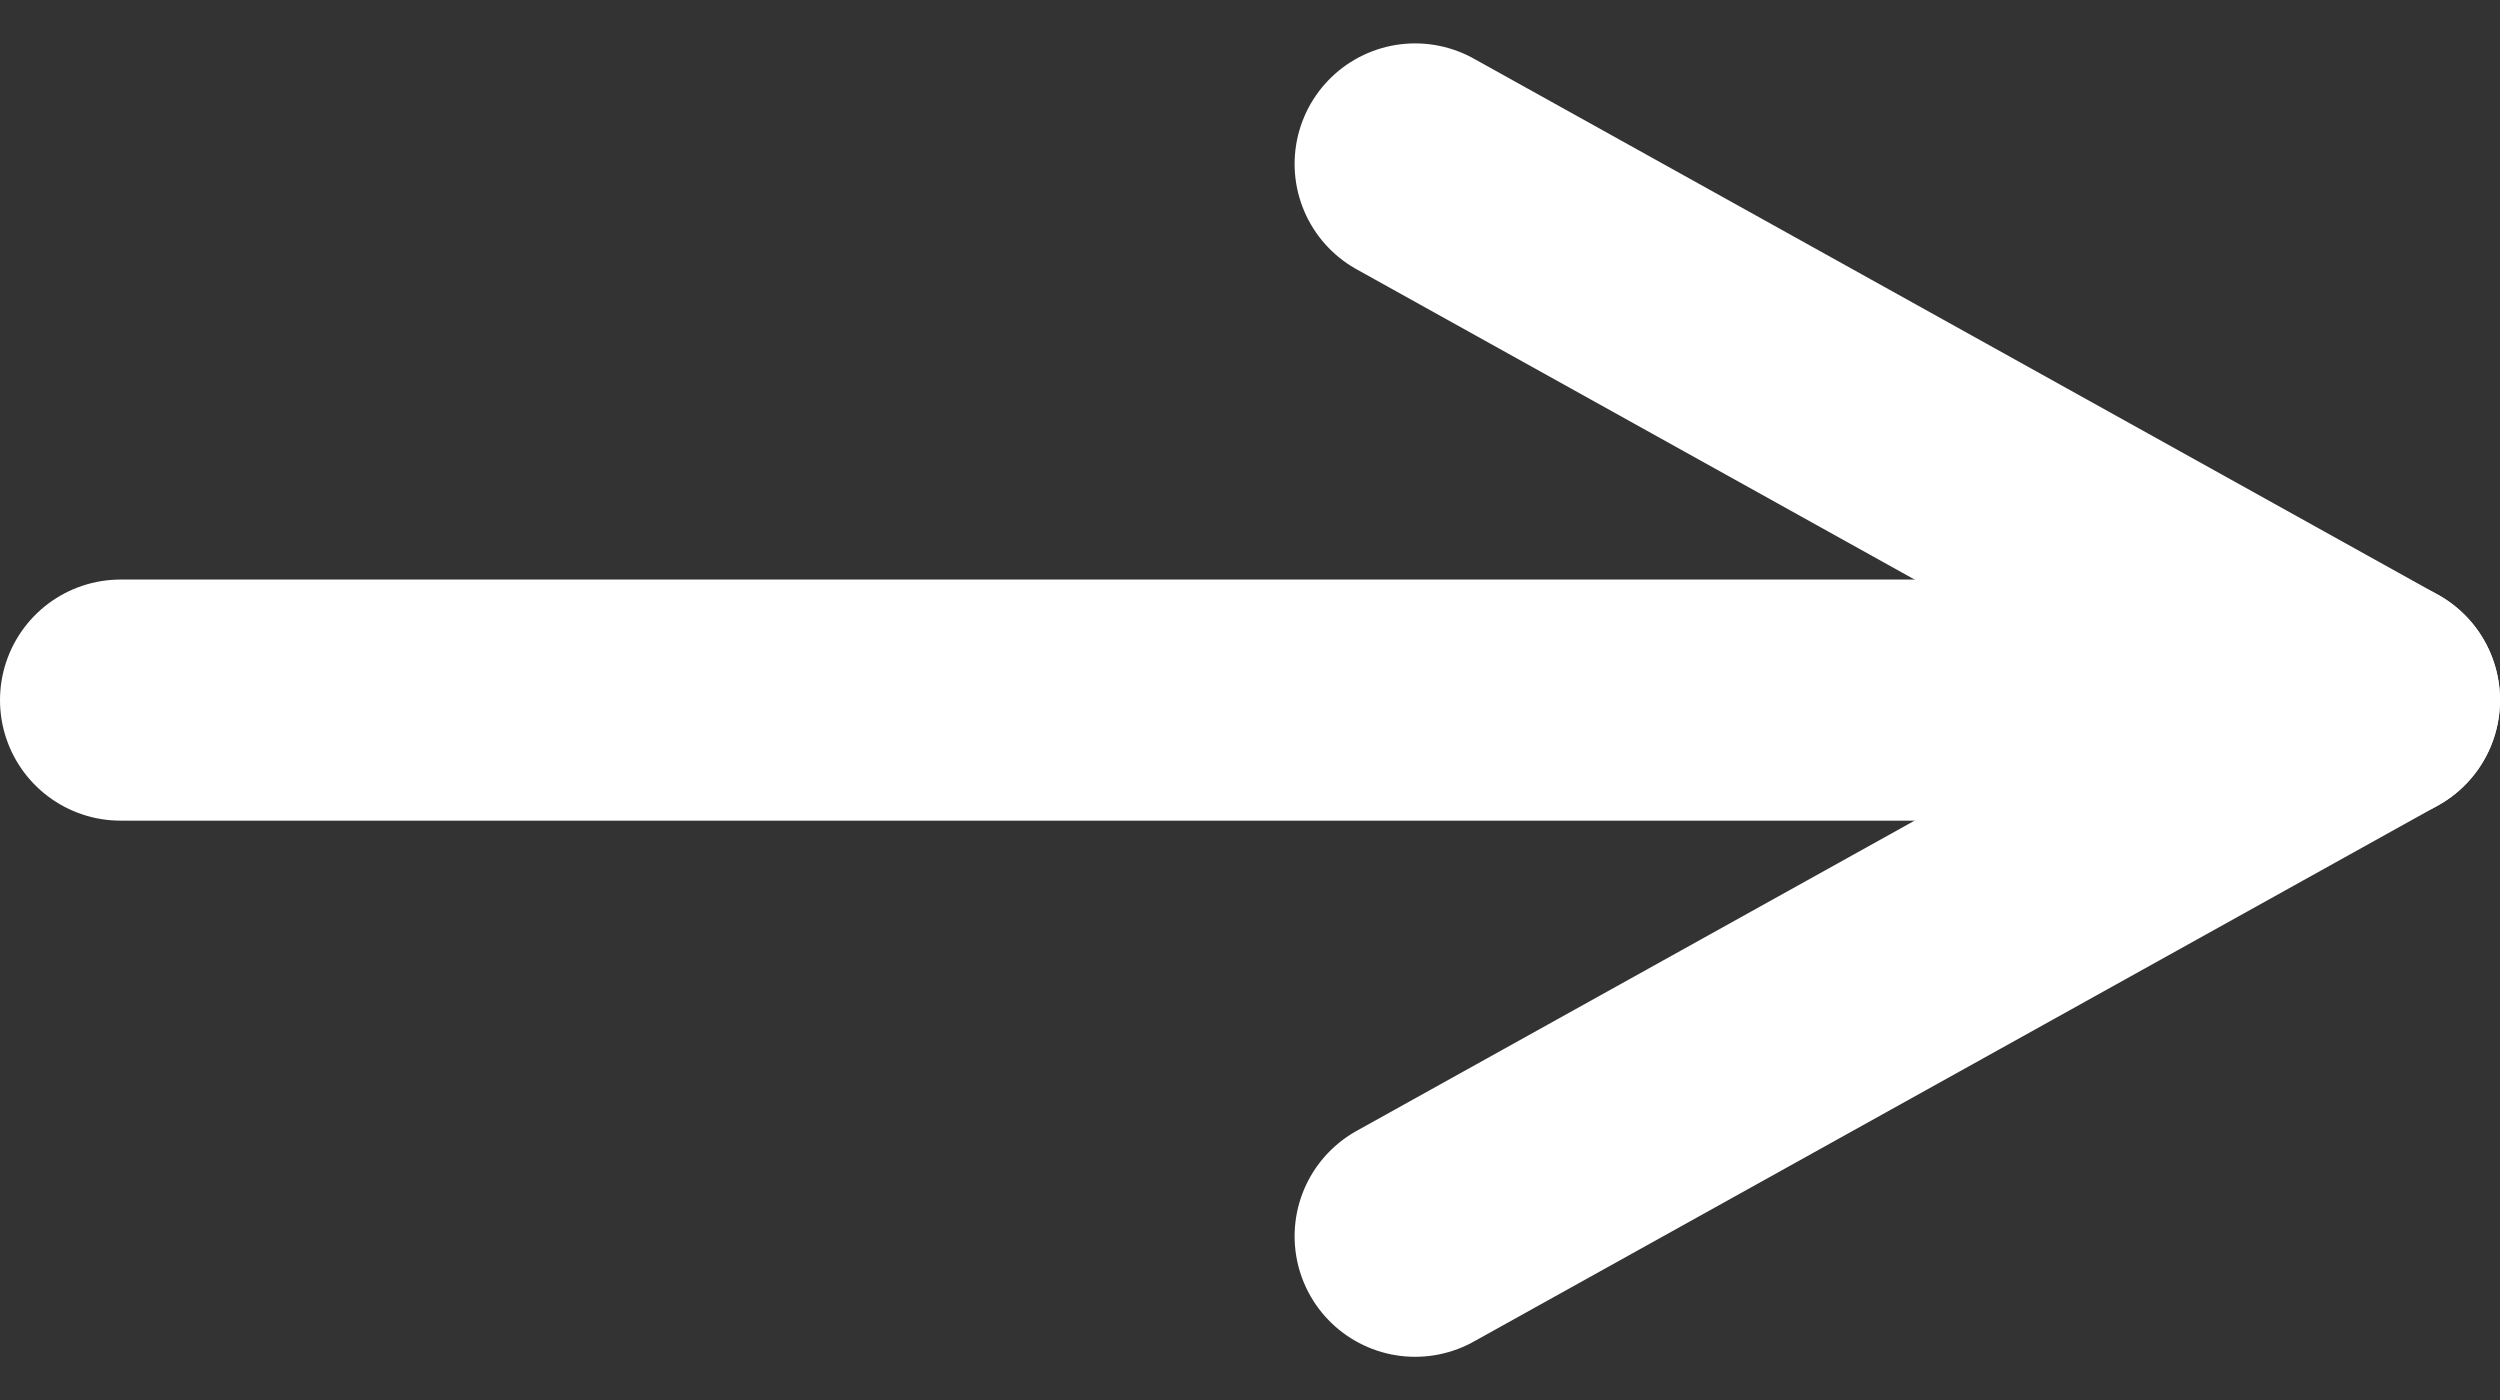
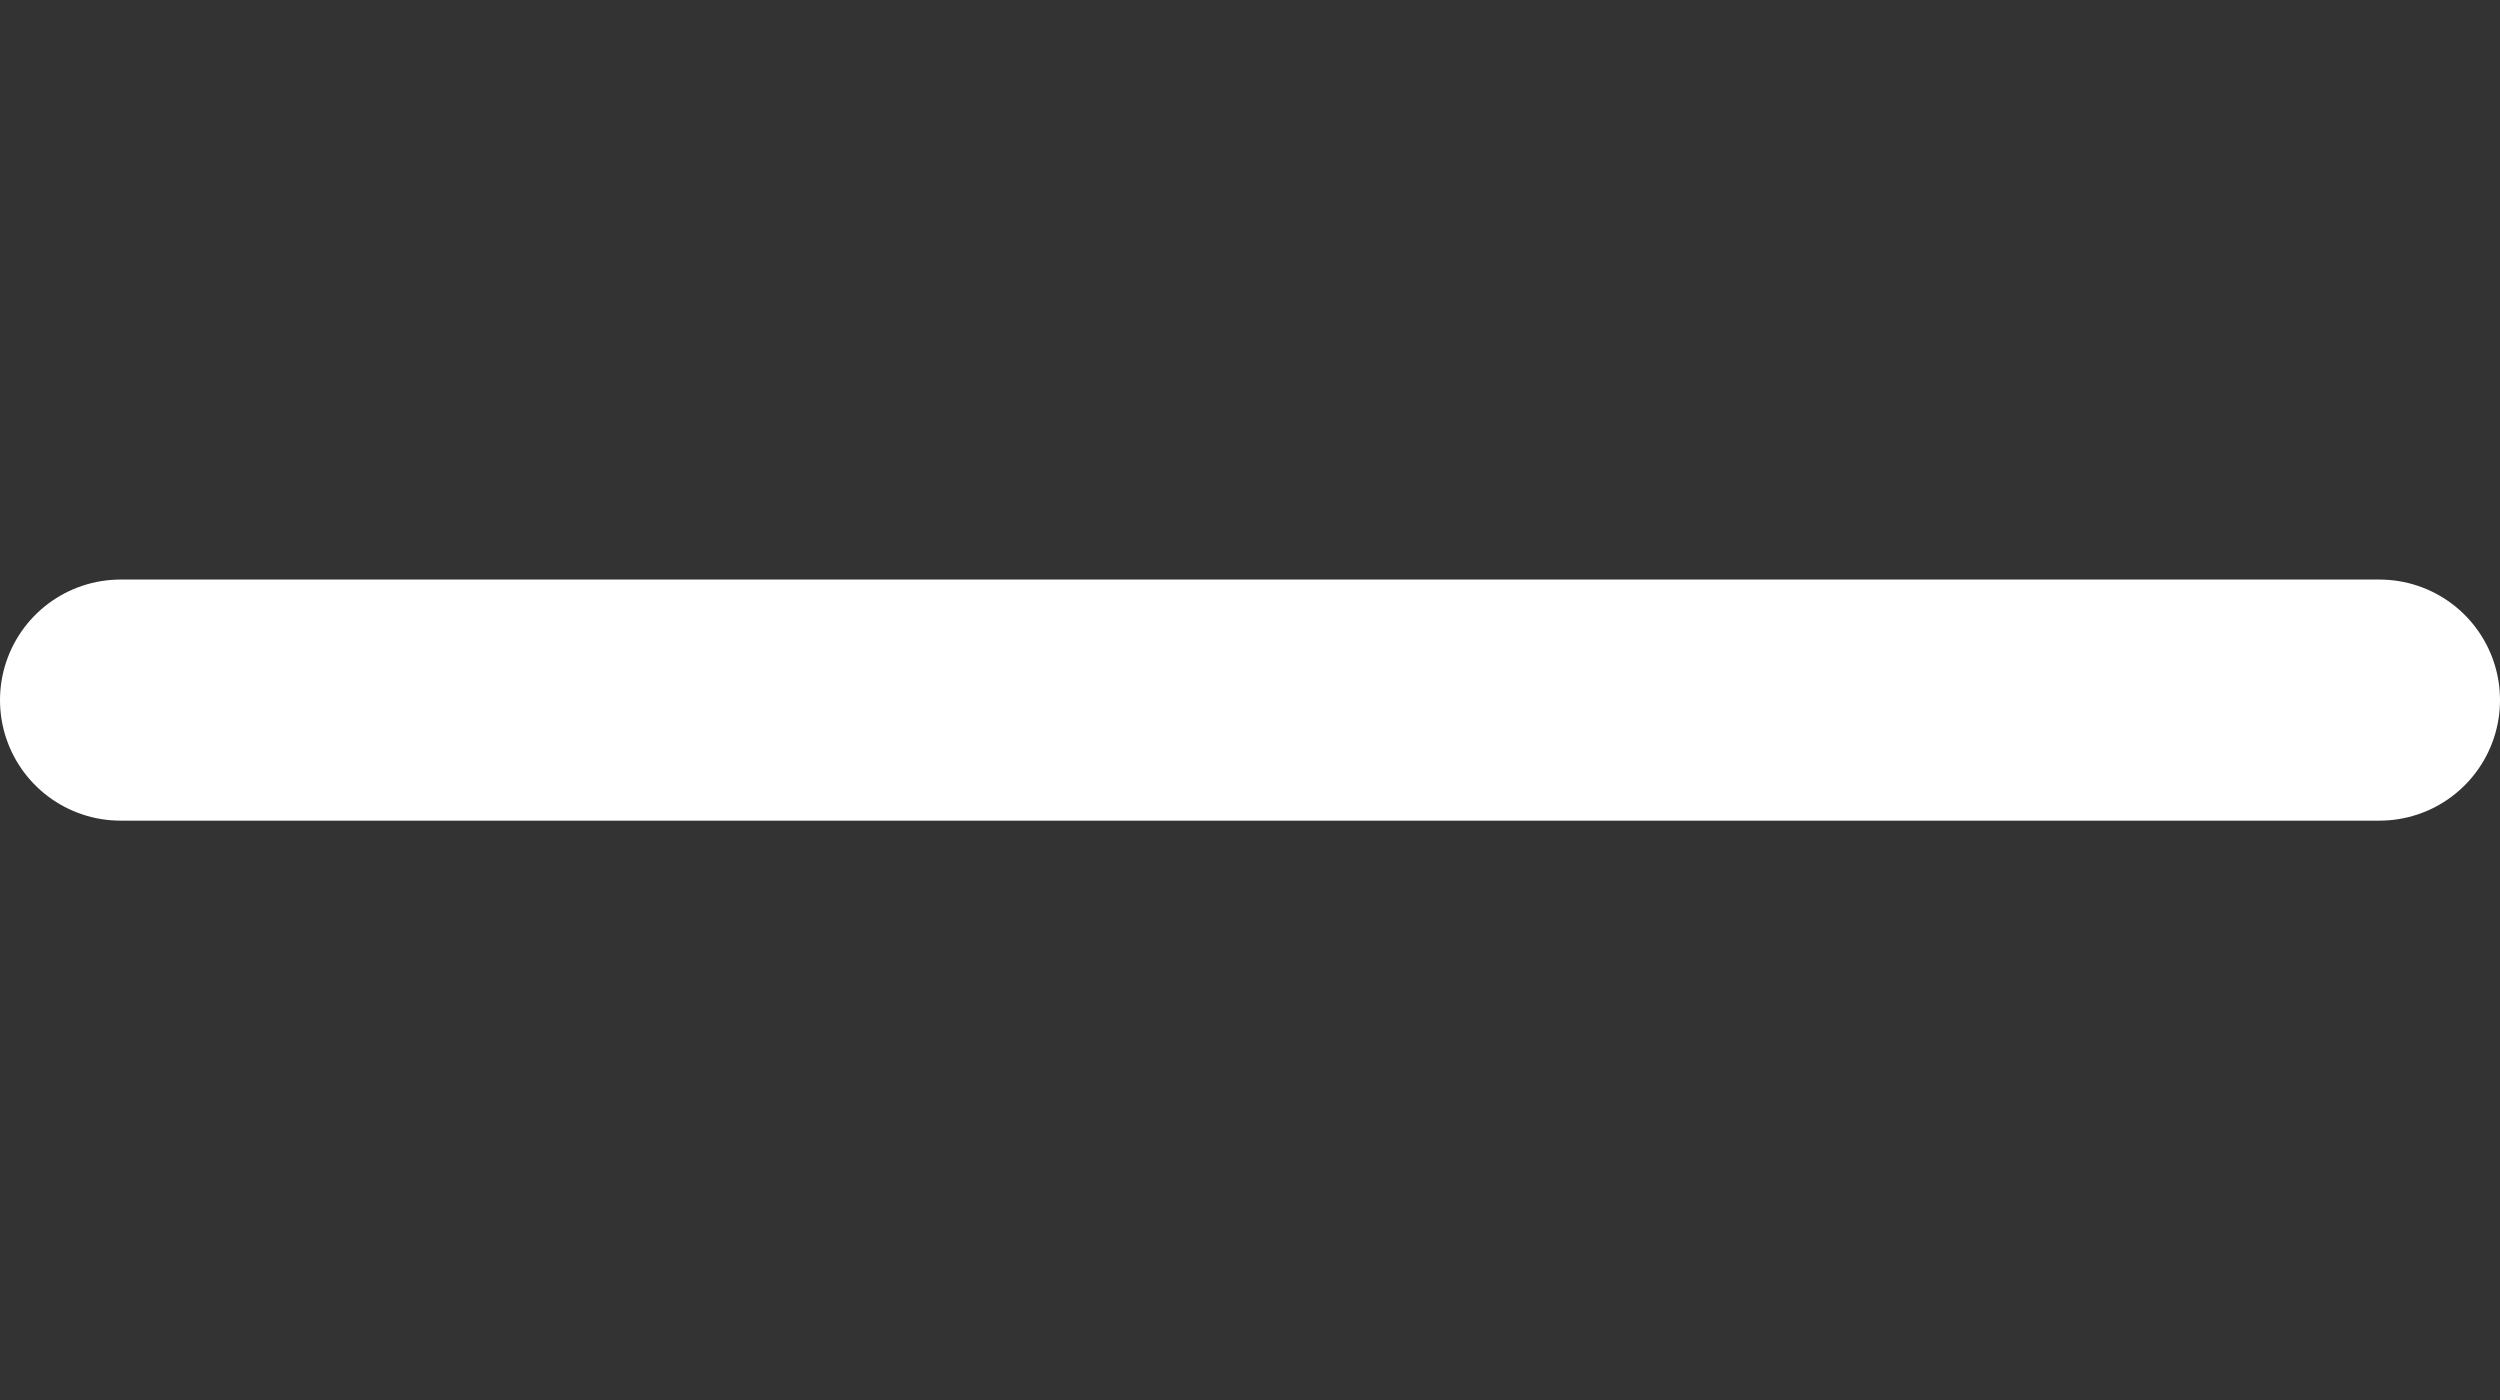
<svg xmlns="http://www.w3.org/2000/svg" width="10.37" height="5.808" viewBox="0 0 10.37 5.808">
  <rect x="0" y="0" width="10.37" height="5.808" fill="#333333" stroke="none" />
  <g id="move-right" transform="translate(-1.5 -7.32)">
-     <path id="Tracé_1038" data-name="Tracé 1038" d="M18,8l4,2.224-4,2.224" transform="translate(-10.63)" fill="none" stroke="#fff" stroke-linecap="round" stroke-linejoin="round" stroke-width="1" />
    <path id="Tracé_1039" data-name="Tracé 1039" d="M2,12h9.37" transform="translate(0 -1.776)" fill="none" stroke="#fff" stroke-linecap="round" stroke-linejoin="round" stroke-width="1" />
  </g>
</svg>